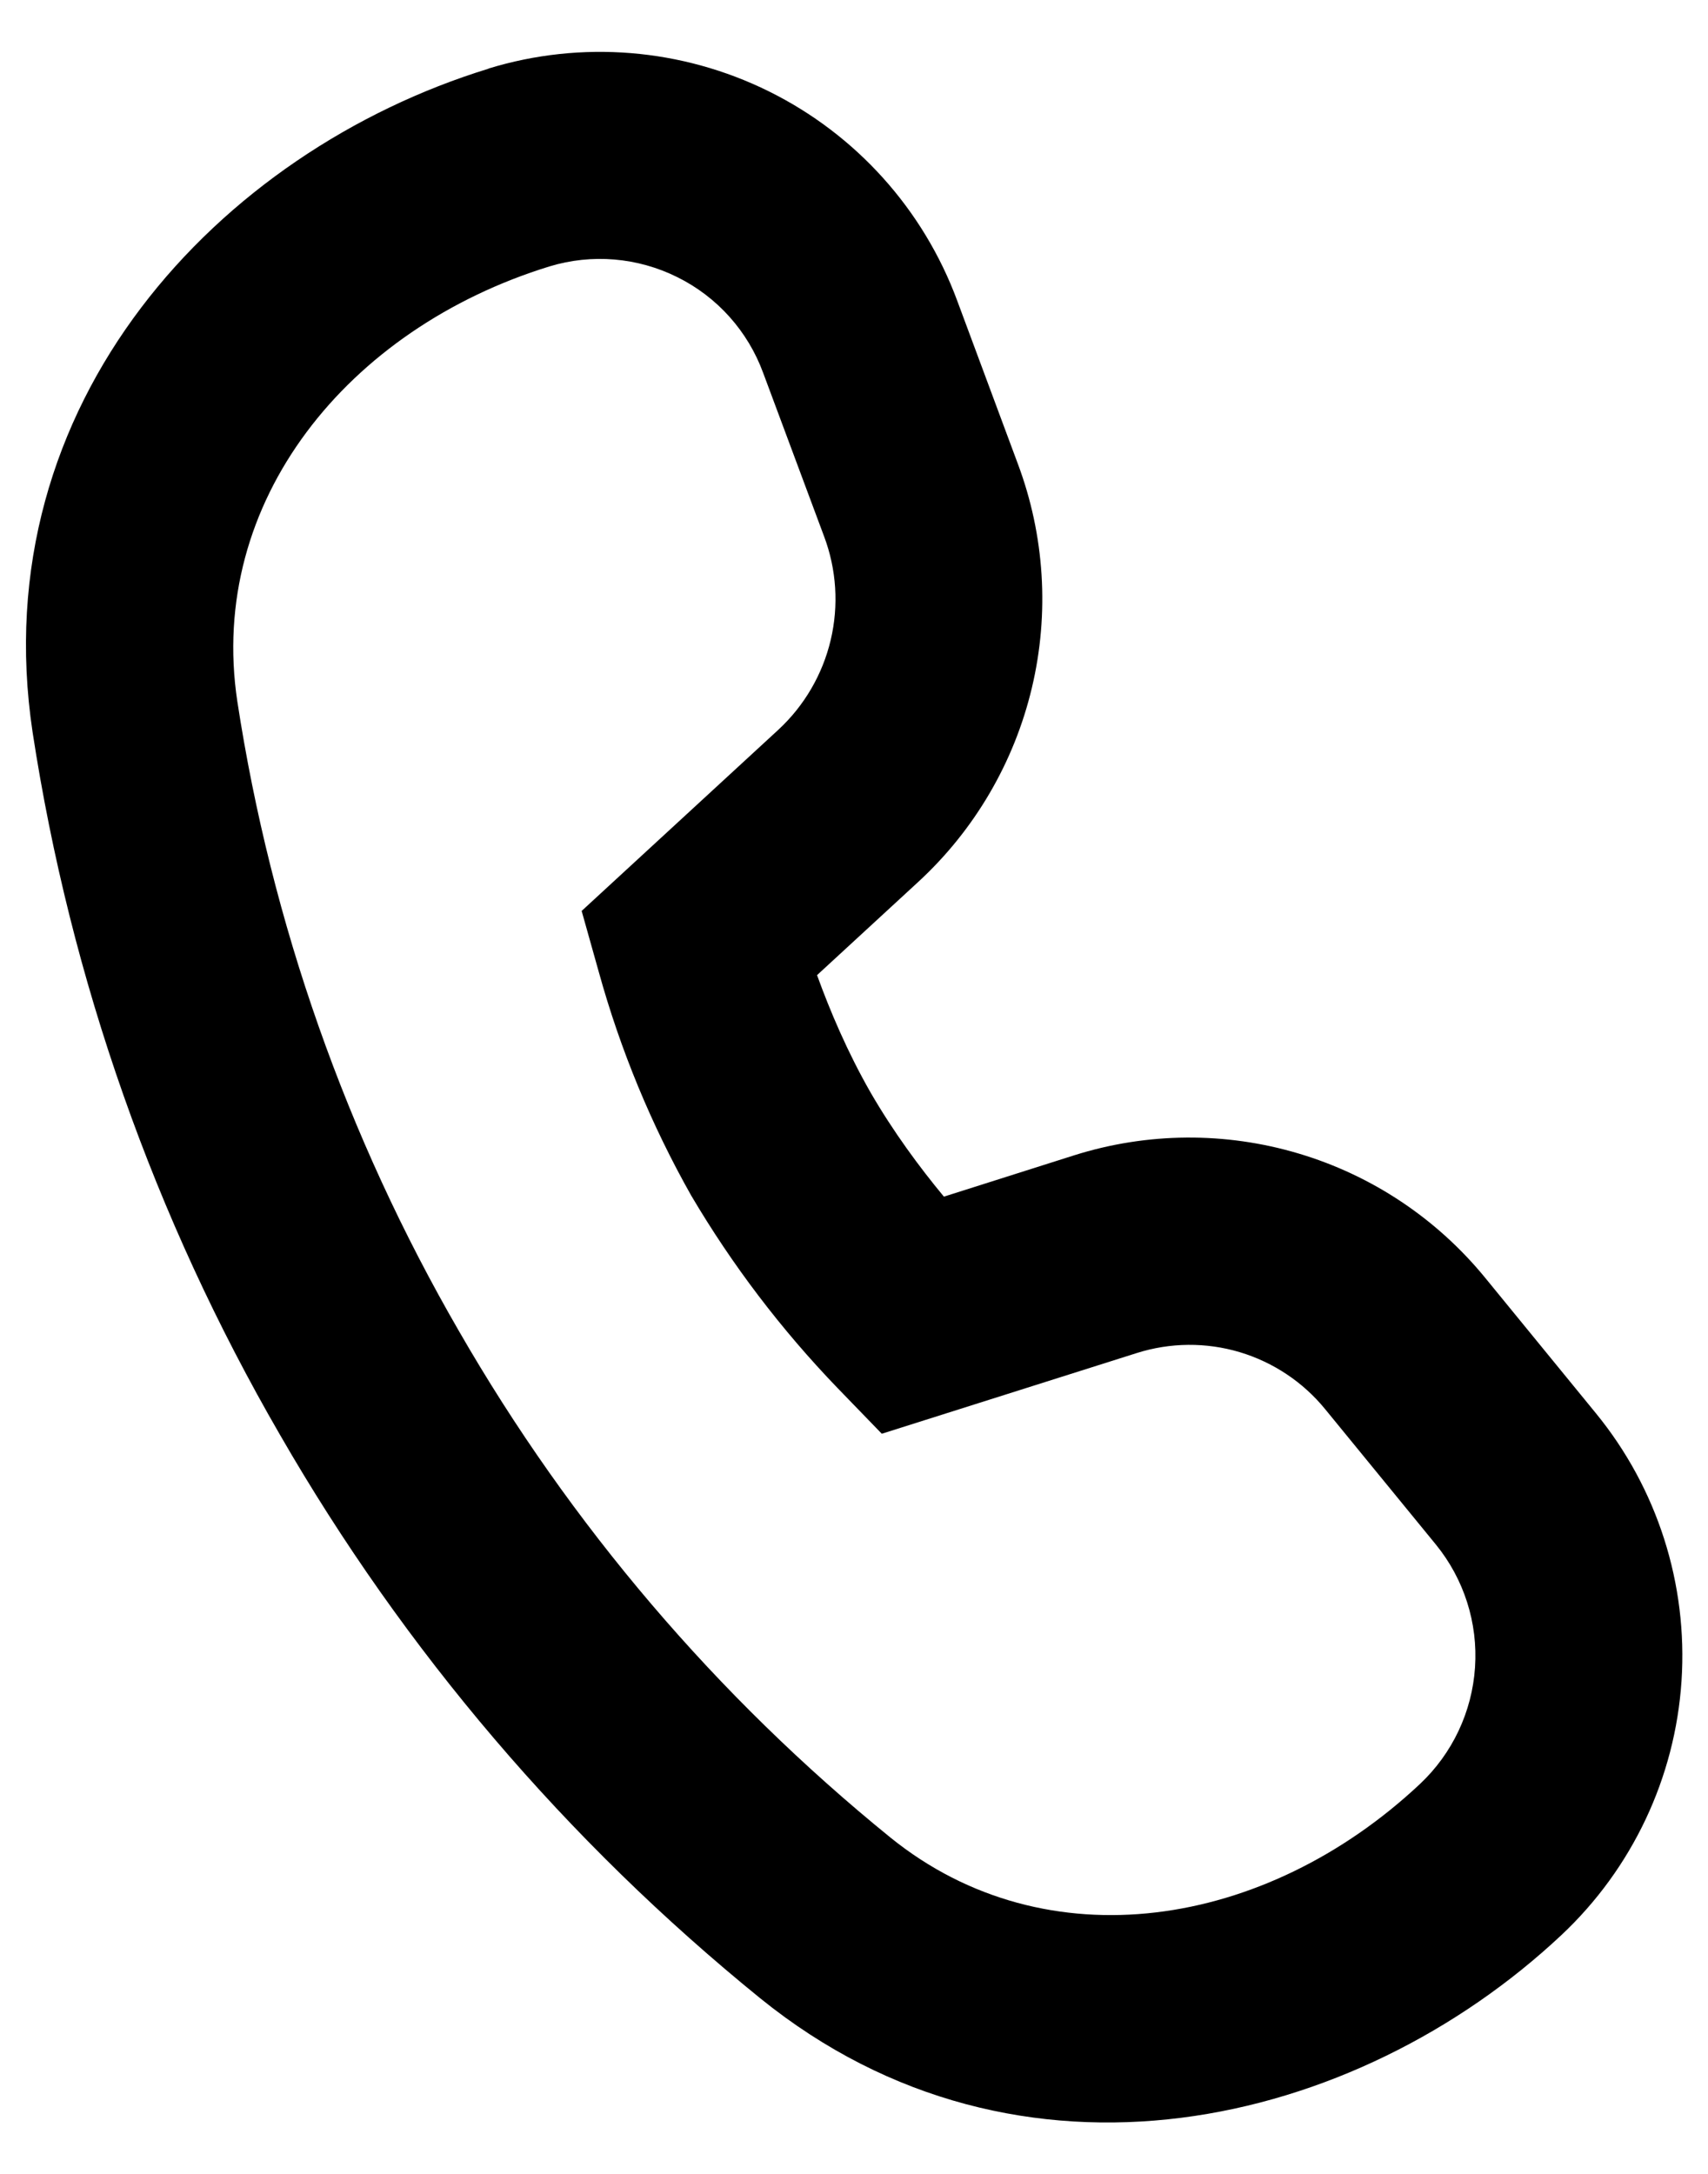
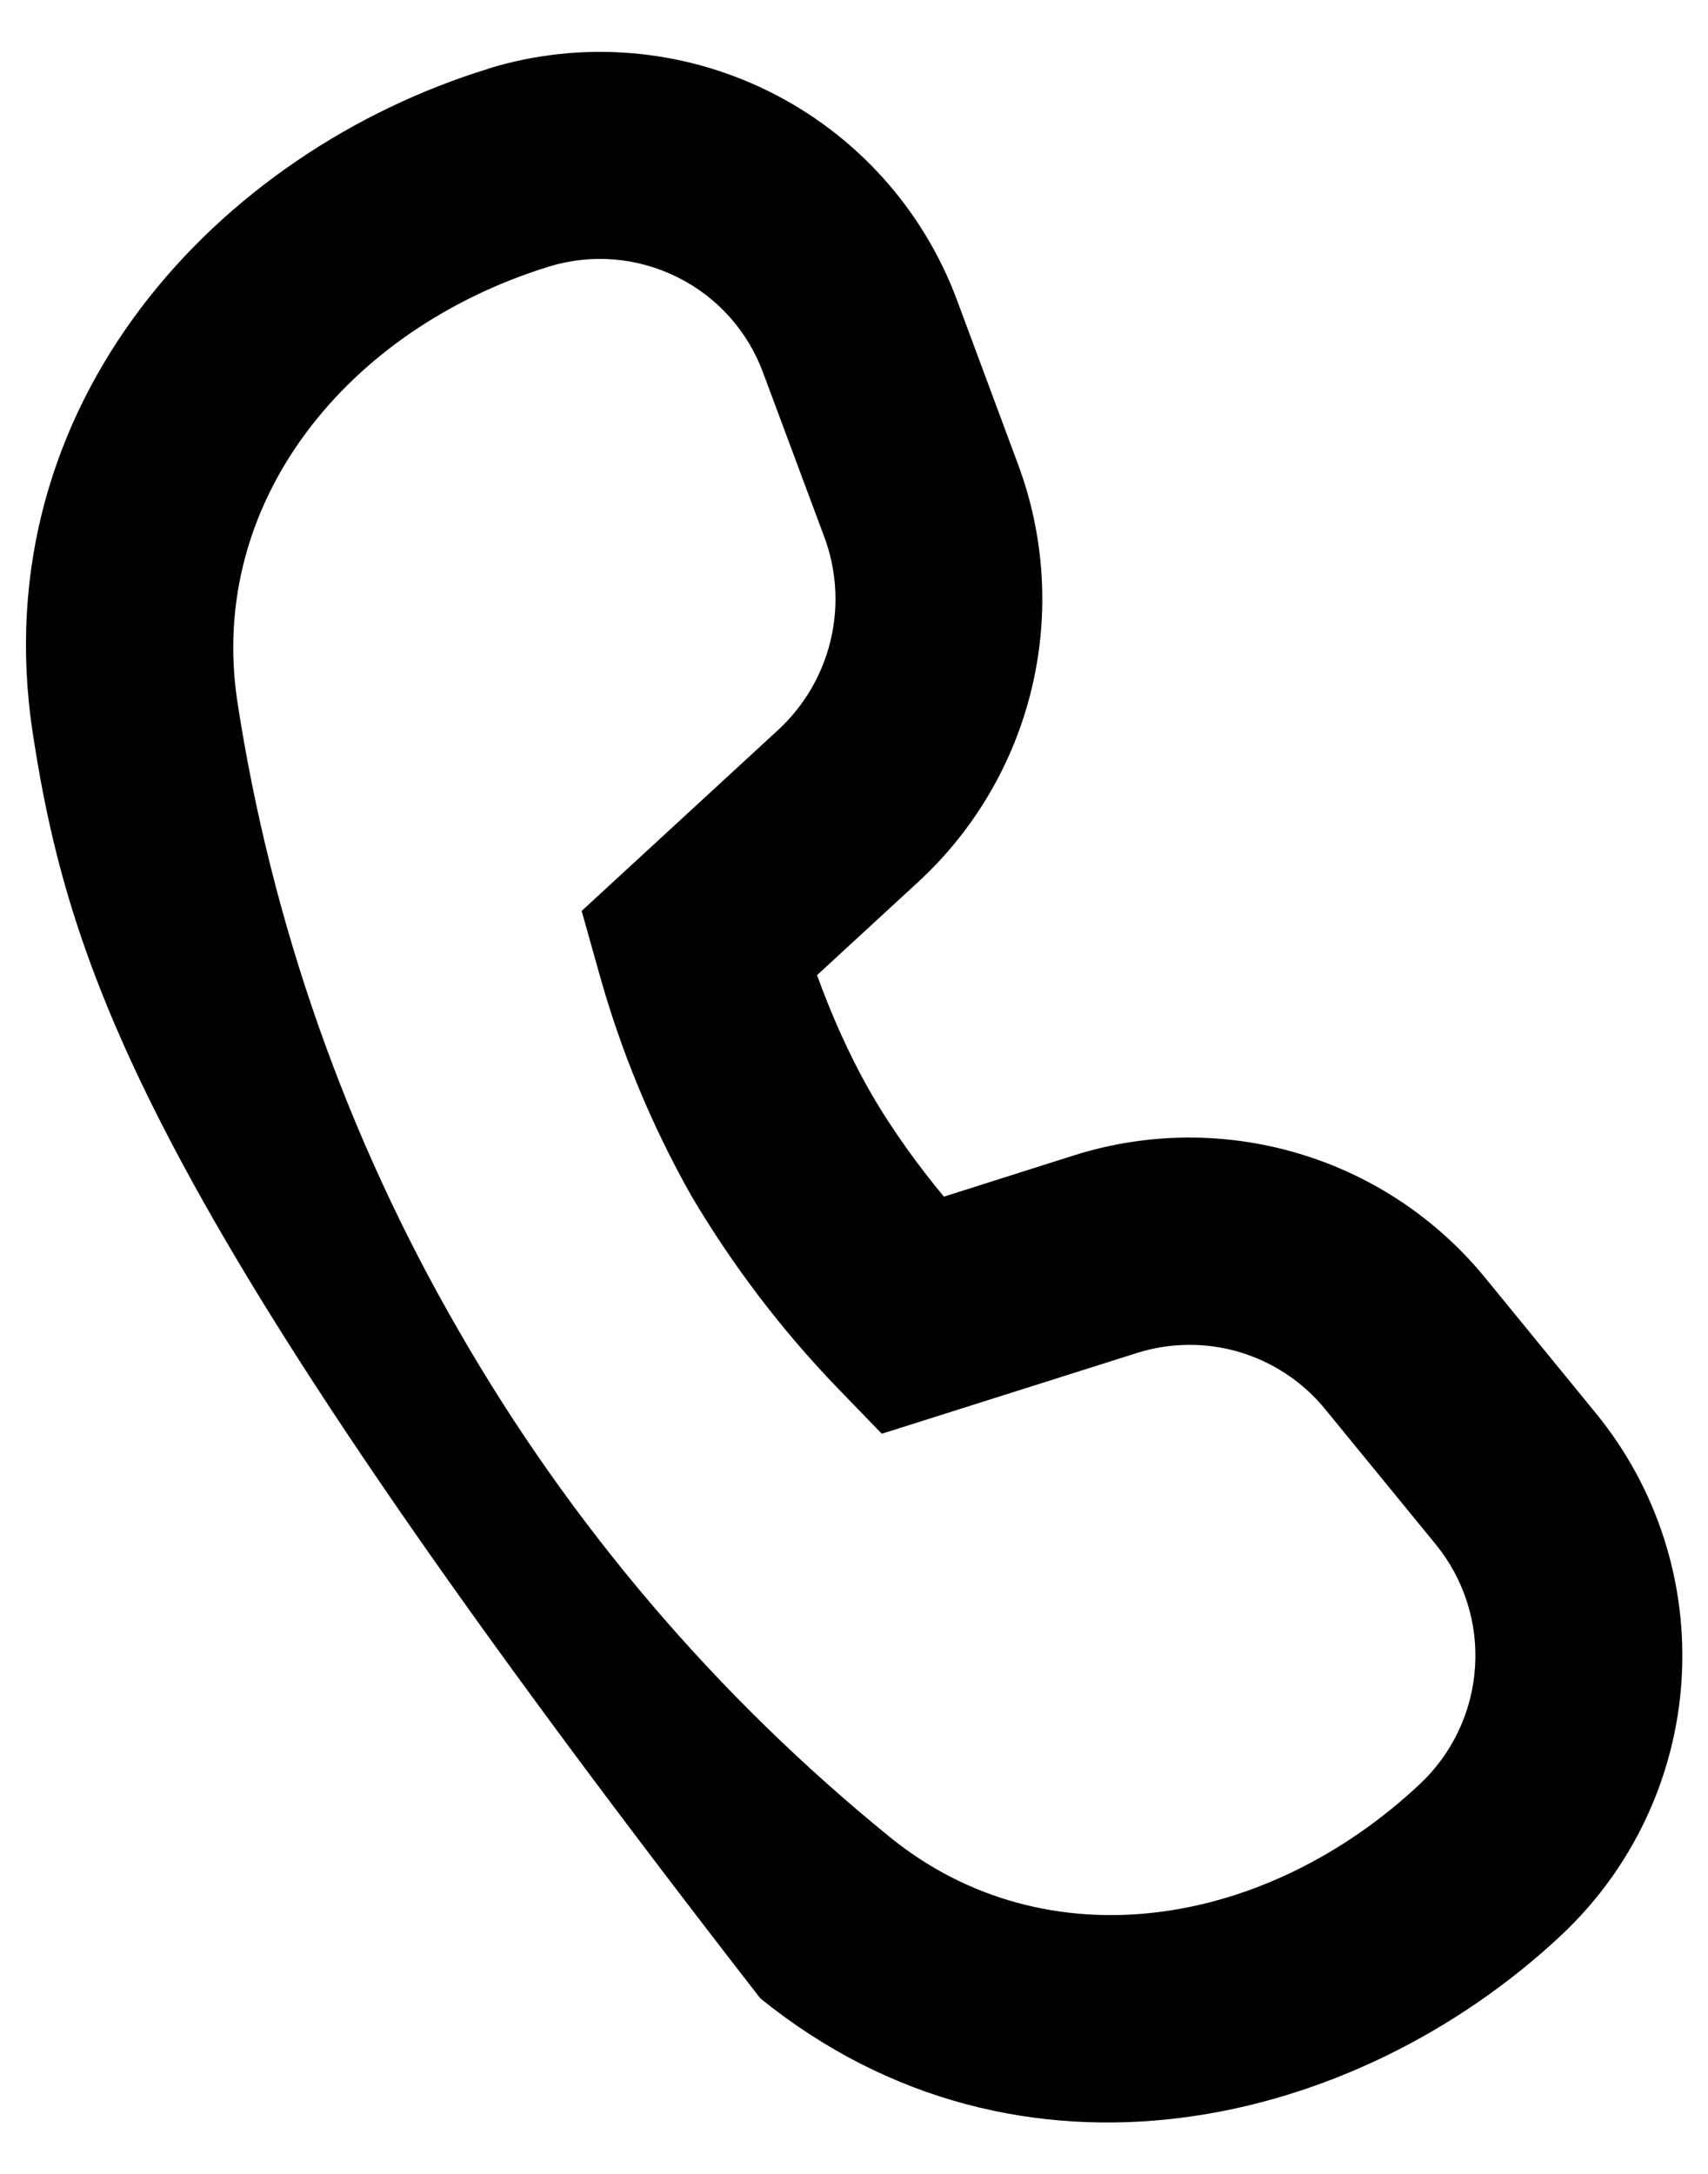
<svg xmlns="http://www.w3.org/2000/svg" width="22" height="28" viewBox="0 0 22 28" fill="none">
-   <path d="M9.83 4.803C9.633 4.266 9.238 3.824 8.725 3.57C8.213 3.315 7.623 3.265 7.076 3.432C4.481 4.232 2.668 6.459 3.057 9.035C3.495 11.893 4.464 14.644 5.913 17.147C7.349 19.642 9.232 21.852 11.468 23.667C13.478 25.293 16.3 24.845 18.289 22.979C18.707 22.586 18.961 22.049 18.999 21.477C19.038 20.904 18.857 20.338 18.494 19.893L17.07 18.152C16.785 17.802 16.401 17.546 15.968 17.416C15.536 17.287 15.074 17.291 14.644 17.427L11.358 18.467L10.785 17.875C10.063 17.125 9.431 16.294 8.902 15.397C8.39 14.49 7.991 13.524 7.713 12.52L7.492 11.733L10.025 9.4C10.36 9.09 10.595 8.687 10.7 8.243C10.805 7.799 10.775 7.334 10.614 6.907L9.83 4.803ZM6.292 0.883C7.489 0.516 8.782 0.622 9.904 1.177C11.027 1.733 11.894 2.697 12.329 3.872L13.11 5.973C13.456 6.896 13.519 7.902 13.291 8.86C13.063 9.819 12.554 10.689 11.83 11.357L10.524 12.56C10.692 13.024 10.918 13.555 11.212 14.069C11.505 14.576 11.846 15.037 12.158 15.413L13.838 14.88C14.777 14.584 15.784 14.576 16.728 14.858C17.672 15.139 18.509 15.698 19.132 16.461L20.556 18.203C21.347 19.17 21.741 20.402 21.659 21.65C21.577 22.897 21.024 24.067 20.113 24.923C17.462 27.411 13.134 28.443 9.793 25.739C7.303 23.719 5.206 21.259 3.606 18.48C1.989 15.689 0.908 12.62 0.42 9.432C-0.22 5.184 2.828 1.949 6.292 0.885" fill="black" />
+   <path d="M9.83 4.803C9.633 4.266 9.238 3.824 8.725 3.57C8.213 3.315 7.623 3.265 7.076 3.432C4.481 4.232 2.668 6.459 3.057 9.035C3.495 11.893 4.464 14.644 5.913 17.147C7.349 19.642 9.232 21.852 11.468 23.667C13.478 25.293 16.3 24.845 18.289 22.979C18.707 22.586 18.961 22.049 18.999 21.477C19.038 20.904 18.857 20.338 18.494 19.893L17.07 18.152C16.785 17.802 16.401 17.546 15.968 17.416C15.536 17.287 15.074 17.291 14.644 17.427L11.358 18.467L10.785 17.875C10.063 17.125 9.431 16.294 8.902 15.397C8.39 14.49 7.991 13.524 7.713 12.52L7.492 11.733L10.025 9.4C10.36 9.09 10.595 8.687 10.7 8.243C10.805 7.799 10.775 7.334 10.614 6.907L9.83 4.803ZM6.292 0.883C7.489 0.516 8.782 0.622 9.904 1.177C11.027 1.733 11.894 2.697 12.329 3.872L13.11 5.973C13.456 6.896 13.519 7.902 13.291 8.86C13.063 9.819 12.554 10.689 11.83 11.357L10.524 12.56C10.692 13.024 10.918 13.555 11.212 14.069C11.505 14.576 11.846 15.037 12.158 15.413L13.838 14.88C14.777 14.584 15.784 14.576 16.728 14.858C17.672 15.139 18.509 15.698 19.132 16.461L20.556 18.203C21.347 19.17 21.741 20.402 21.659 21.65C21.577 22.897 21.024 24.067 20.113 24.923C17.462 27.411 13.134 28.443 9.793 25.739C1.989 15.689 0.908 12.62 0.42 9.432C-0.22 5.184 2.828 1.949 6.292 0.885" fill="black" />
</svg>